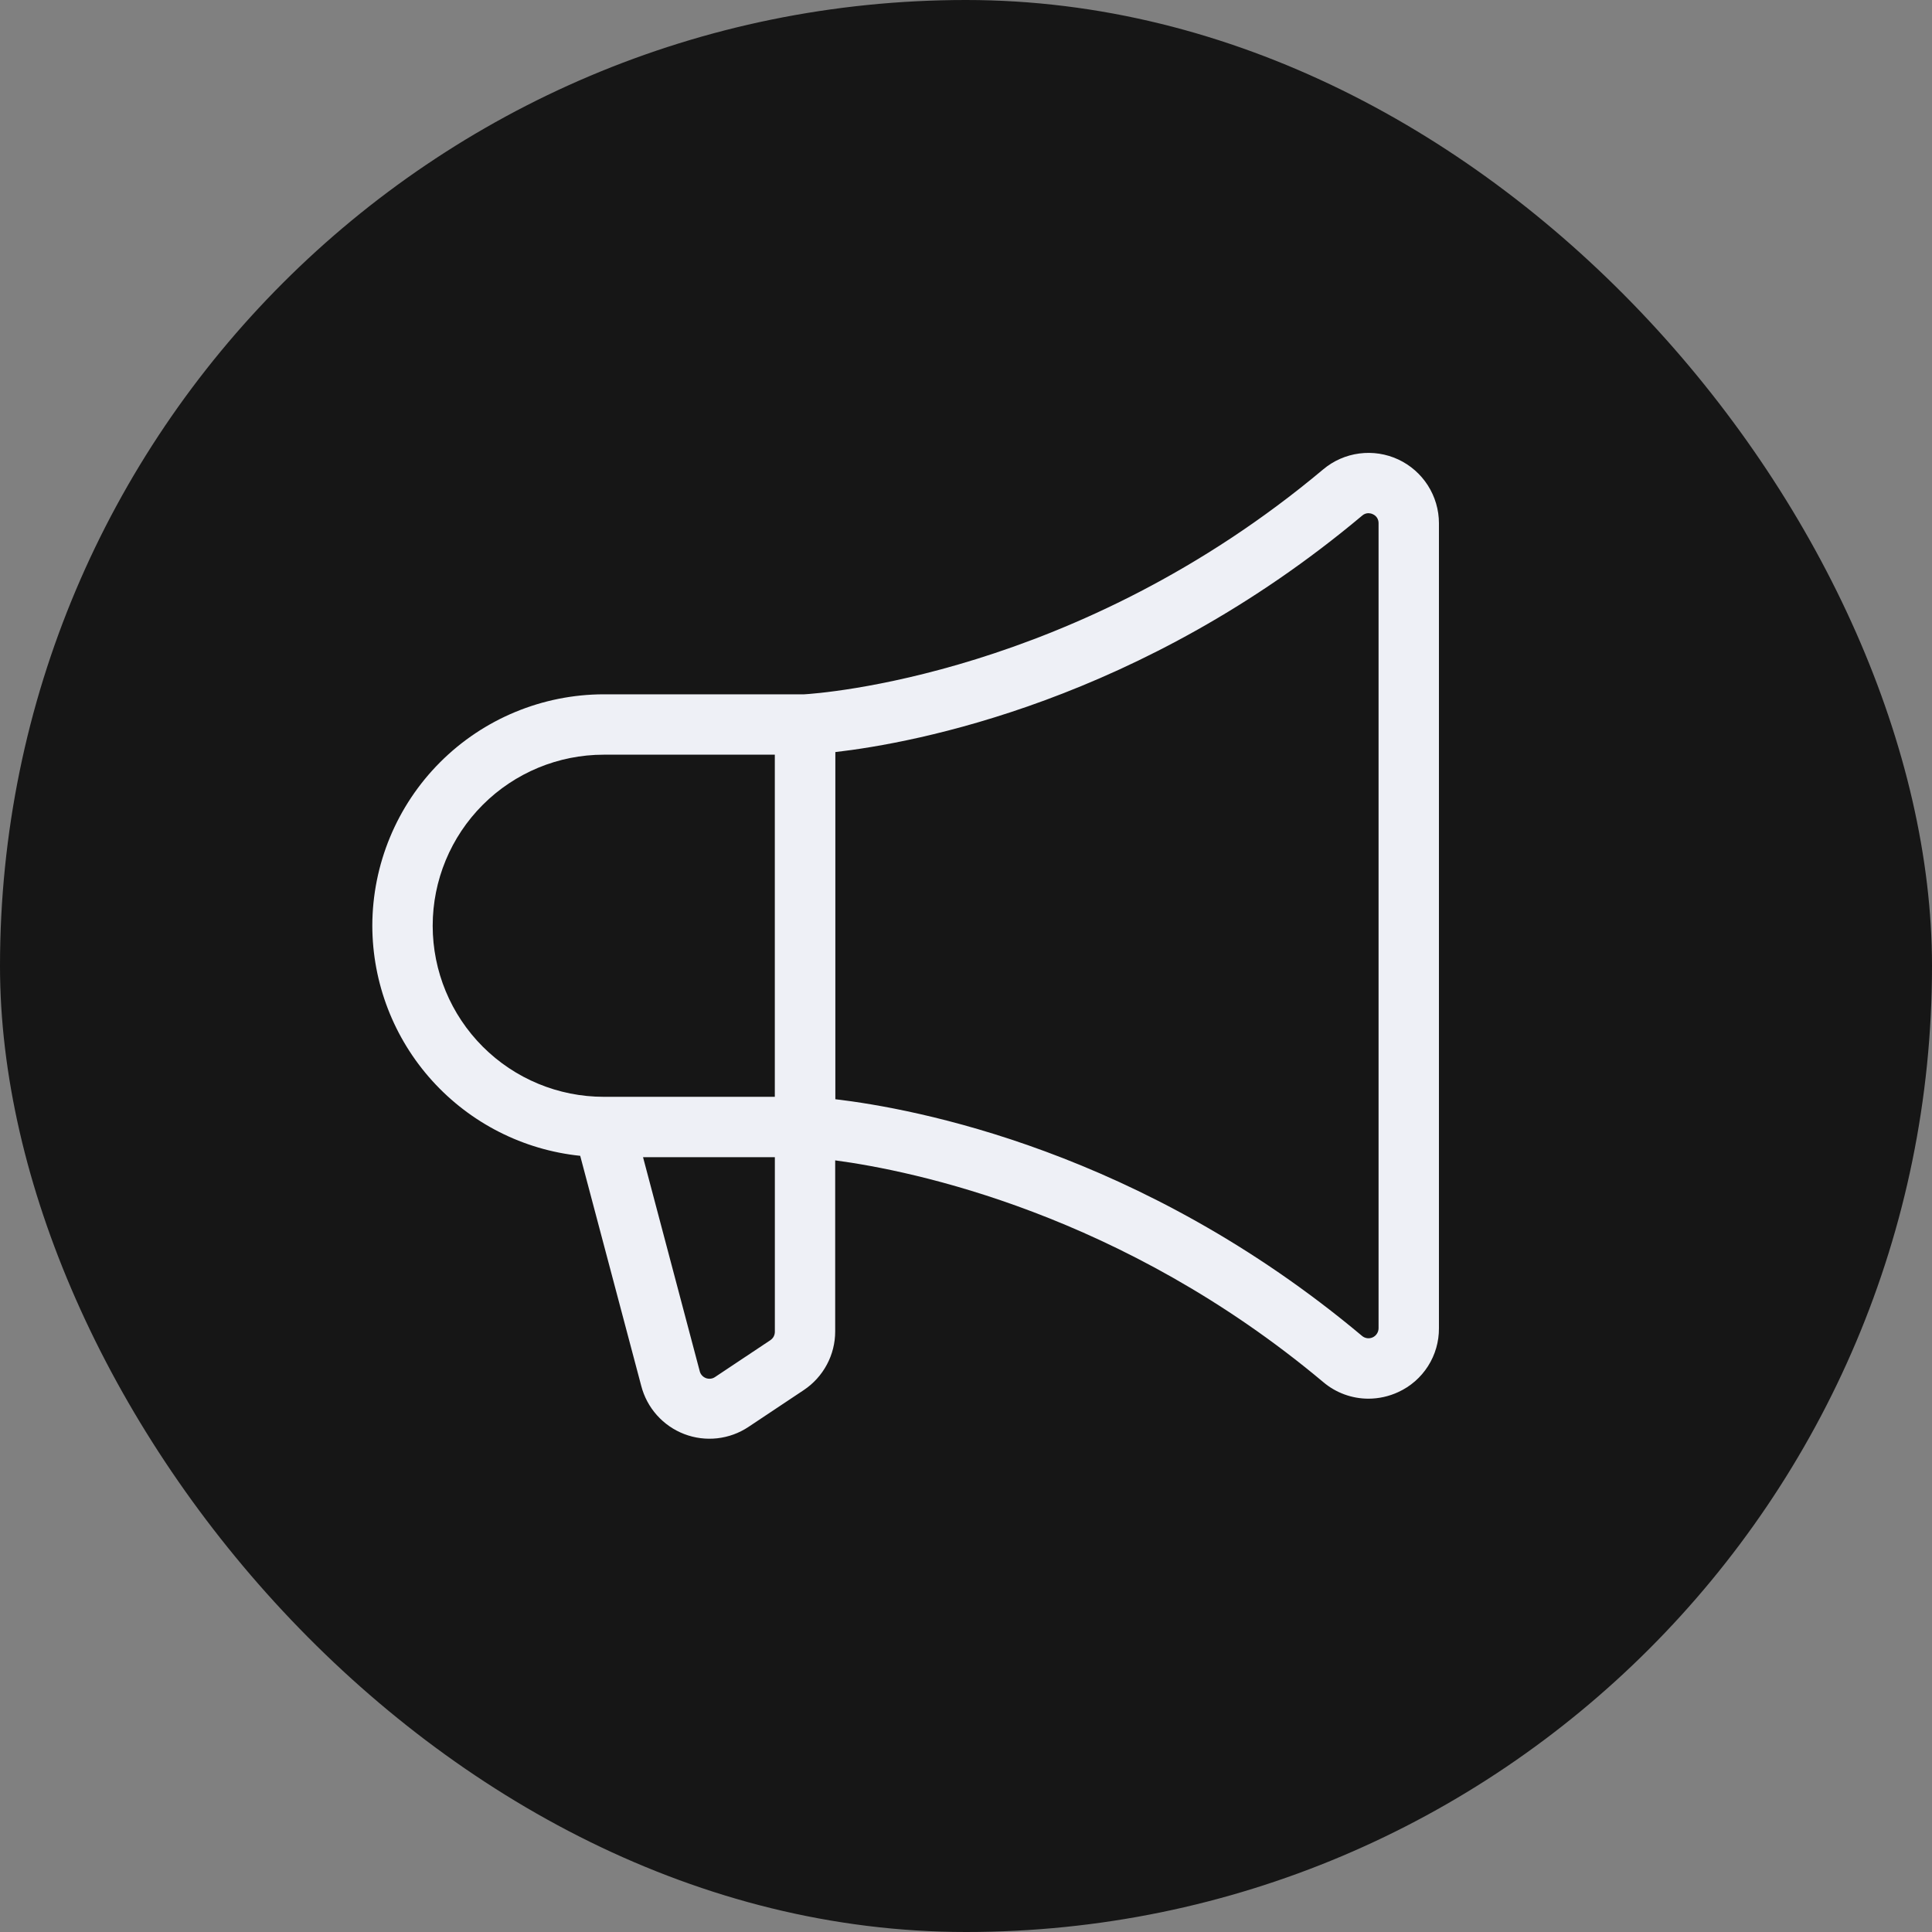
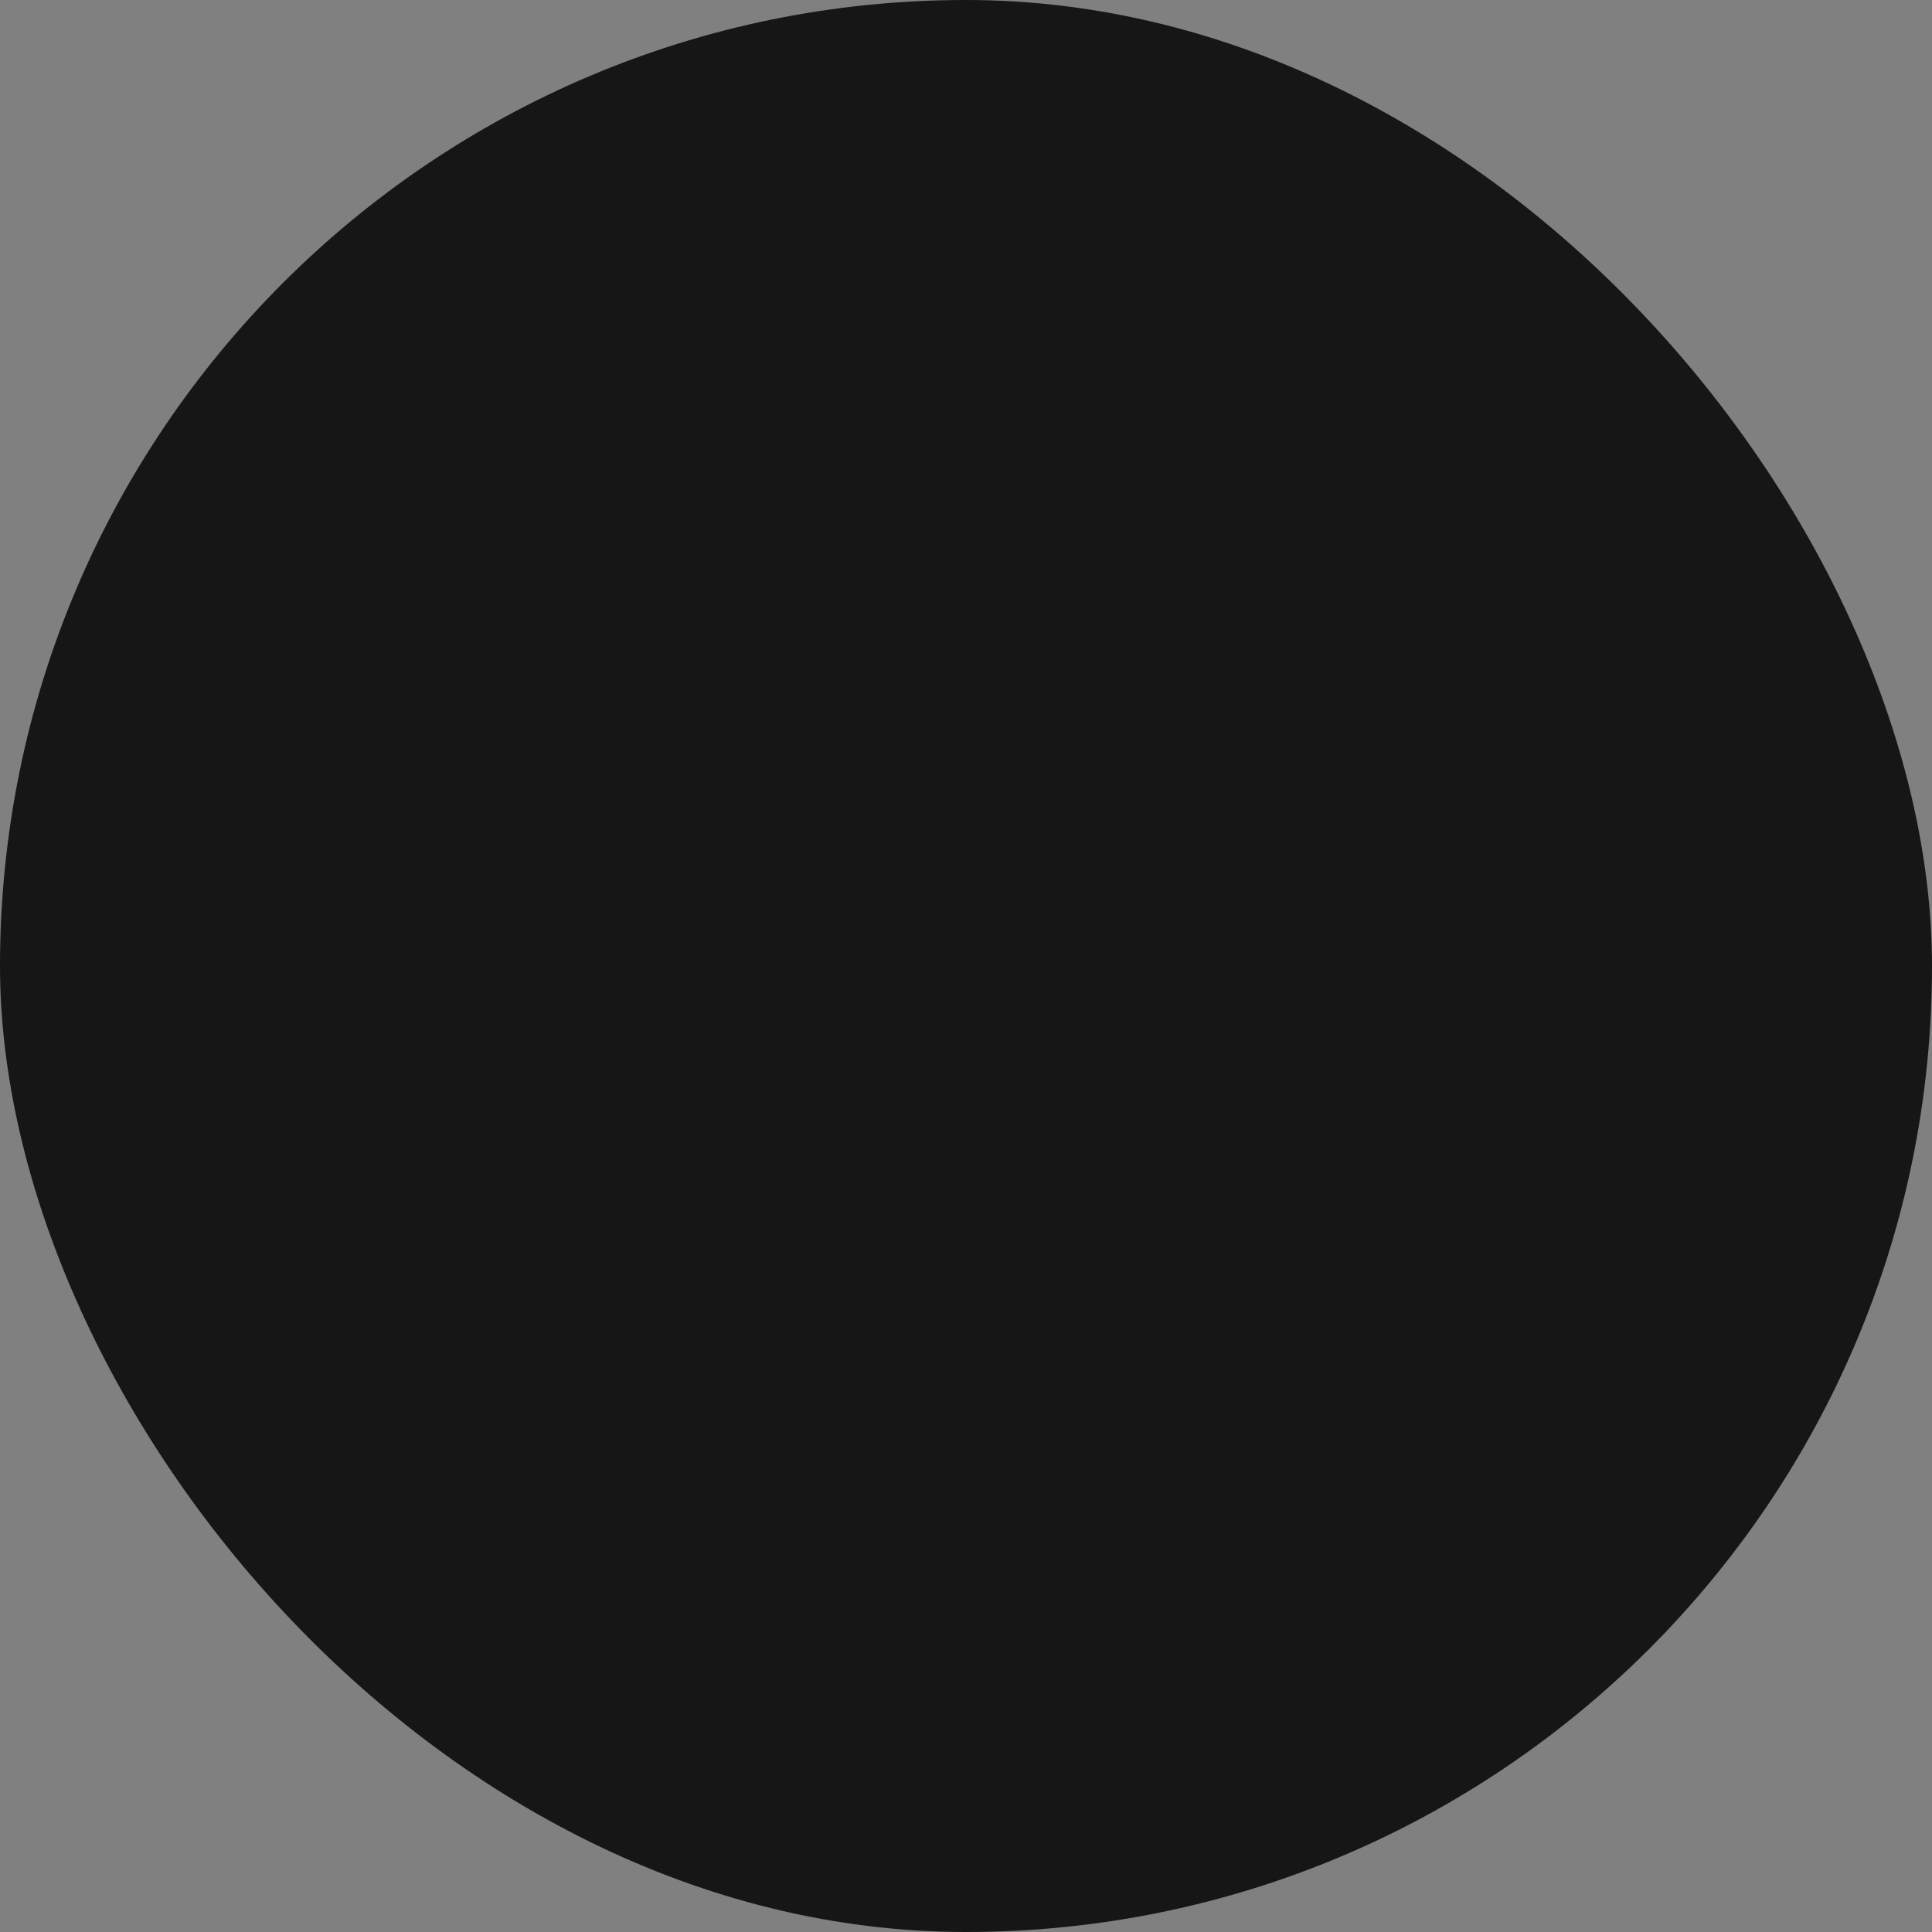
<svg xmlns="http://www.w3.org/2000/svg" width="48" height="48" viewBox="0 0 48 48" fill="none">
  <rect x="0" y="0" width="48" height="48" fill="#808080" stroke="none" />
  <rect width="48" height="48" rx="24" fill="#161616" />
-   <path d="M9.25 23C9.252 21.476 9.858 20.014 10.936 18.936C12.014 17.858 13.476 17.252 15 17.25H19.981C20.304 17.231 26.744 16.804 32.875 11.661C33.13 11.447 33.441 11.31 33.771 11.267C34.101 11.223 34.437 11.275 34.739 11.415C35.041 11.556 35.296 11.78 35.475 12.06C35.654 12.341 35.75 12.667 35.75 13V33C35.752 33.333 35.658 33.66 35.479 33.941C35.3 34.222 35.044 34.446 34.741 34.585C34.509 34.693 34.256 34.749 34 34.75C33.588 34.75 33.189 34.604 32.875 34.337C27.875 30.148 22.679 29.087 20.75 28.829V33.079C20.75 33.367 20.679 33.651 20.543 33.904C20.407 34.158 20.211 34.375 19.971 34.535L18.596 35.451C18.364 35.606 18.097 35.703 17.82 35.734C17.542 35.765 17.261 35.729 17 35.629C16.739 35.529 16.506 35.368 16.32 35.159C16.134 34.951 16.001 34.701 15.931 34.43L14.415 28.716C13 28.57 11.69 27.904 10.736 26.849C9.782 25.794 9.253 24.422 9.25 23ZM33.839 33.19C33.875 33.221 33.919 33.24 33.967 33.247C34.014 33.253 34.062 33.246 34.105 33.226C34.148 33.206 34.185 33.174 34.21 33.134C34.236 33.094 34.25 33.047 34.25 33V13C34.251 12.952 34.238 12.905 34.213 12.865C34.187 12.825 34.15 12.794 34.106 12.775C34.073 12.759 34.037 12.751 34 12.75C33.942 12.75 33.886 12.771 33.843 12.81C28.343 17.425 22.718 18.459 20.754 18.685V27.31C22.714 27.541 28.337 28.576 33.839 33.19ZM17.384 34.065C17.393 34.104 17.412 34.14 17.439 34.17C17.465 34.2 17.499 34.223 17.536 34.238C17.573 34.252 17.614 34.257 17.654 34.253C17.693 34.249 17.732 34.235 17.765 34.212L19.14 33.296C19.174 33.273 19.202 33.242 19.222 33.206C19.241 33.169 19.251 33.129 19.251 33.087V28.75H15.976L17.384 34.065ZM15 27.25H19.25V18.75H15C13.873 18.75 12.792 19.198 11.995 19.995C11.198 20.792 10.75 21.873 10.75 23C10.75 24.127 11.198 25.208 11.995 26.005C12.792 26.802 13.873 27.25 15 27.25Z" fill="#EEF0F6" />
</svg>